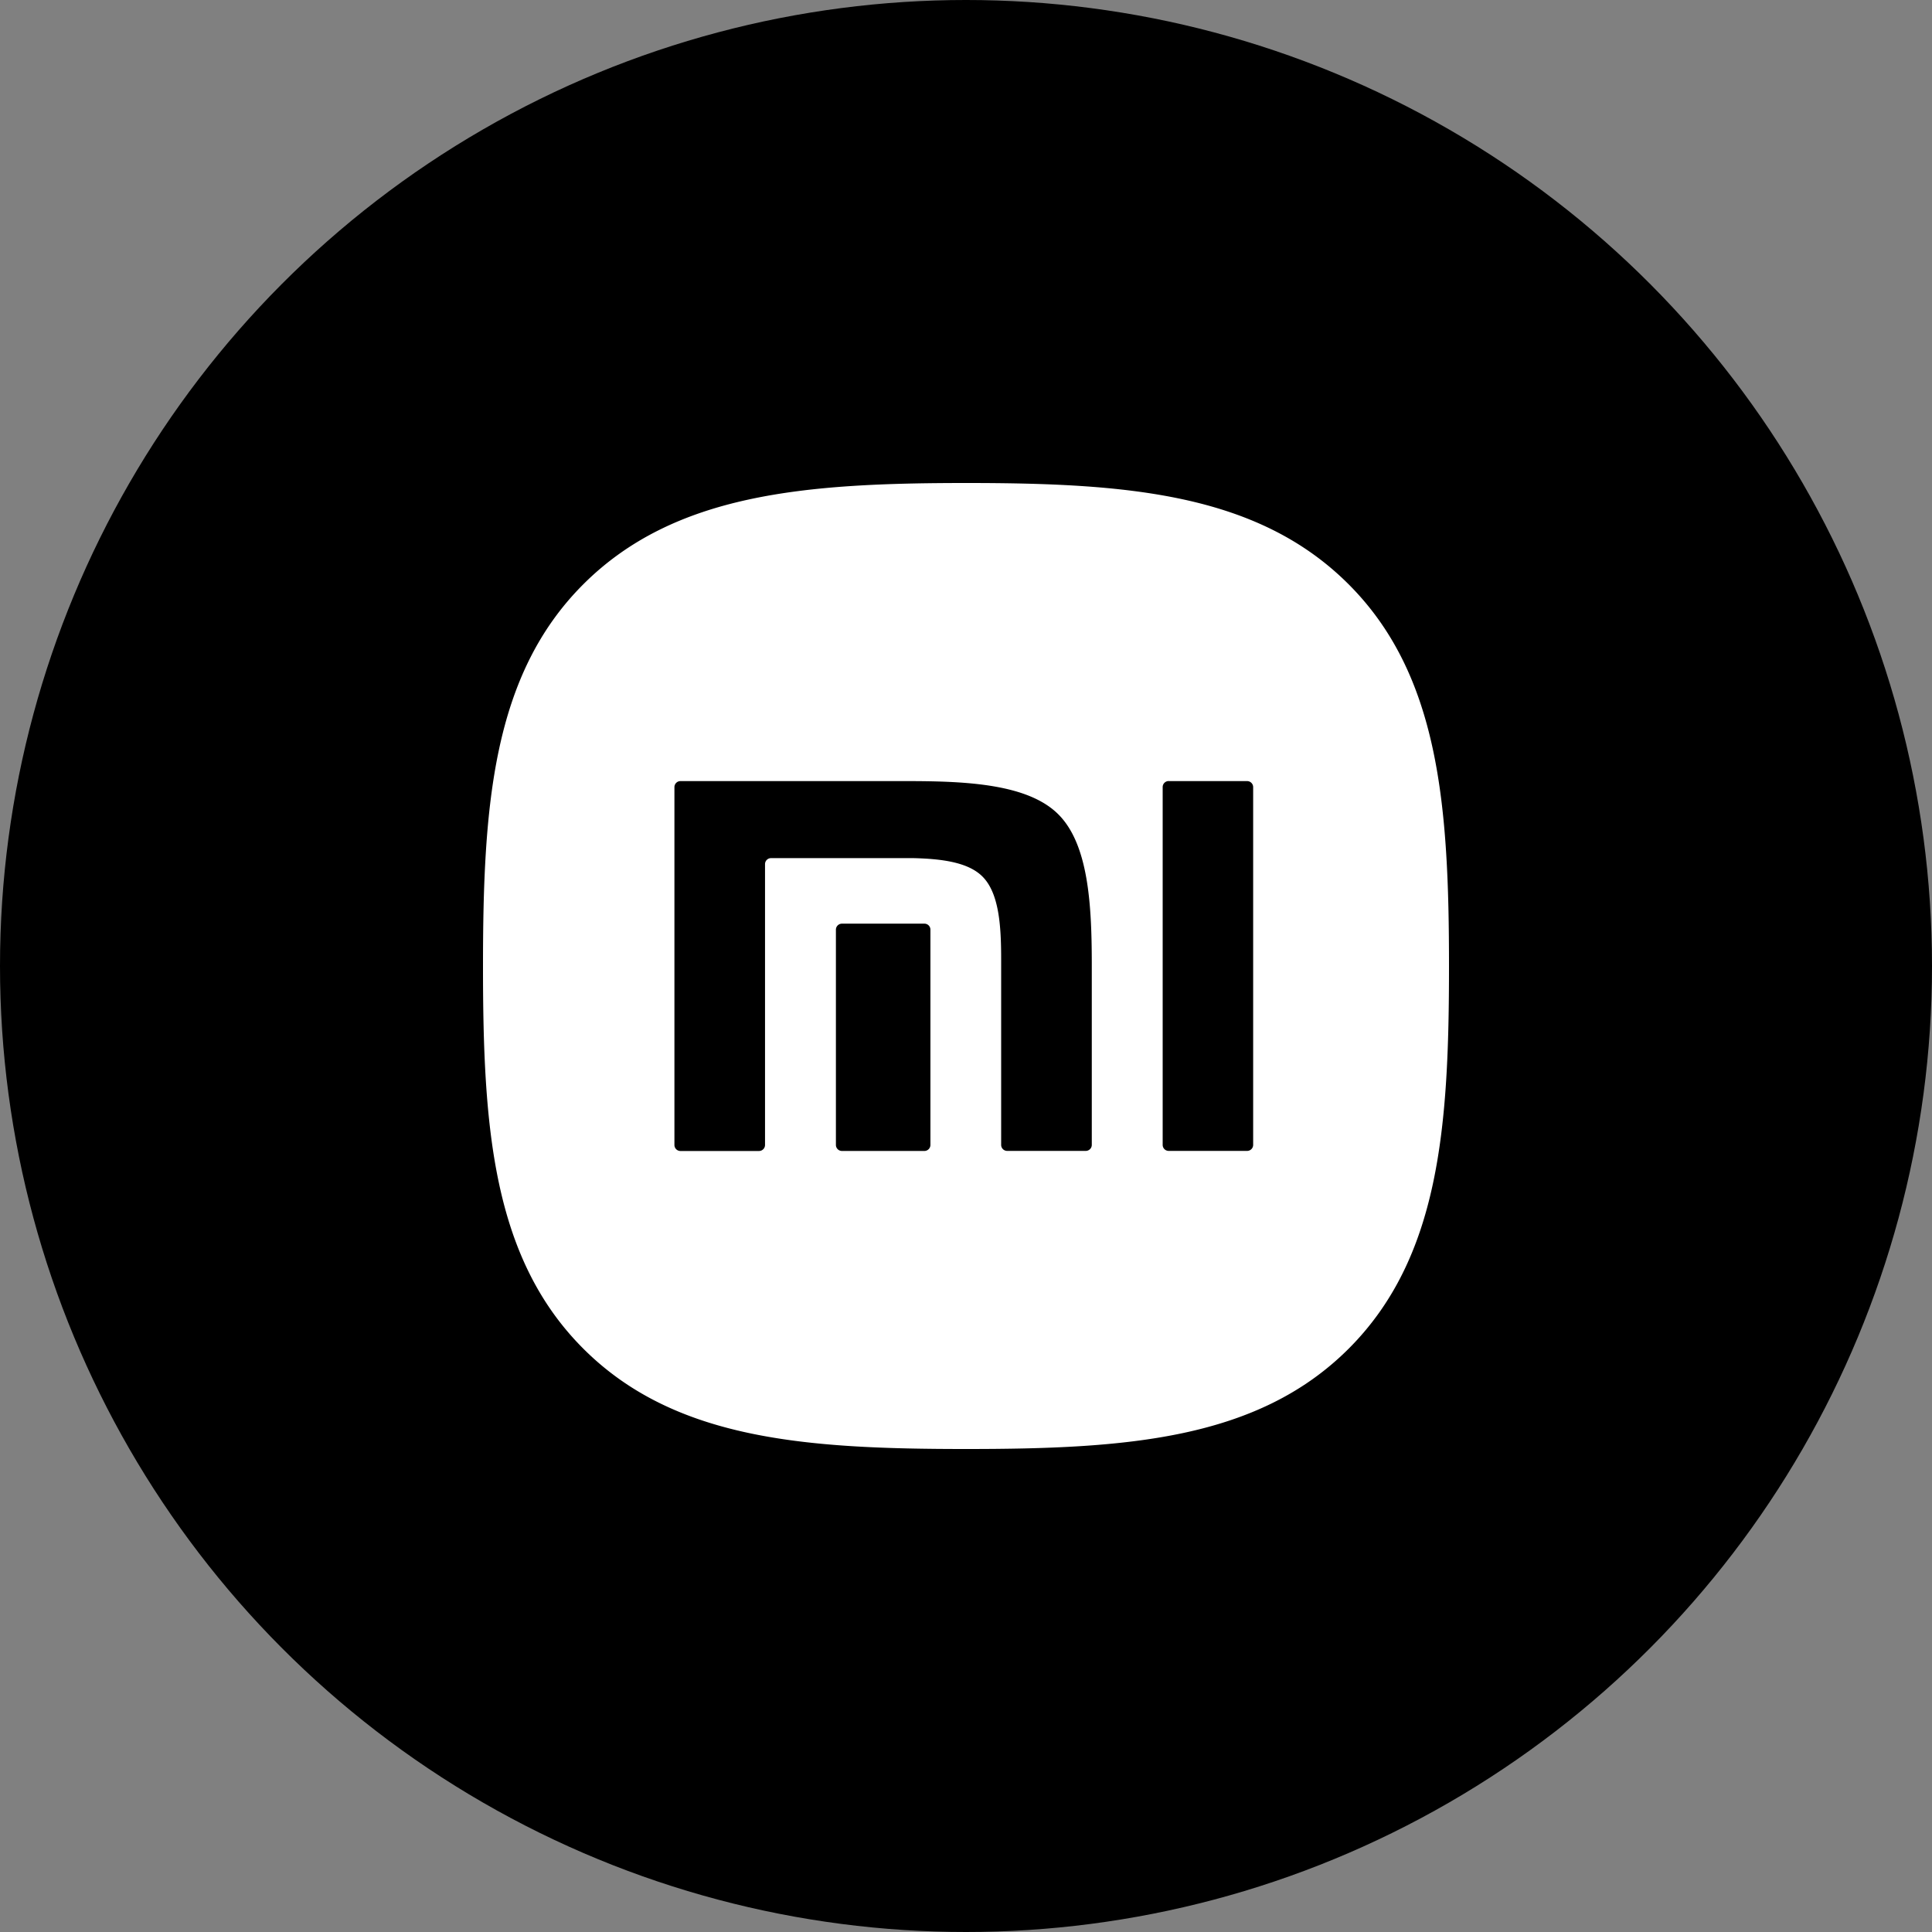
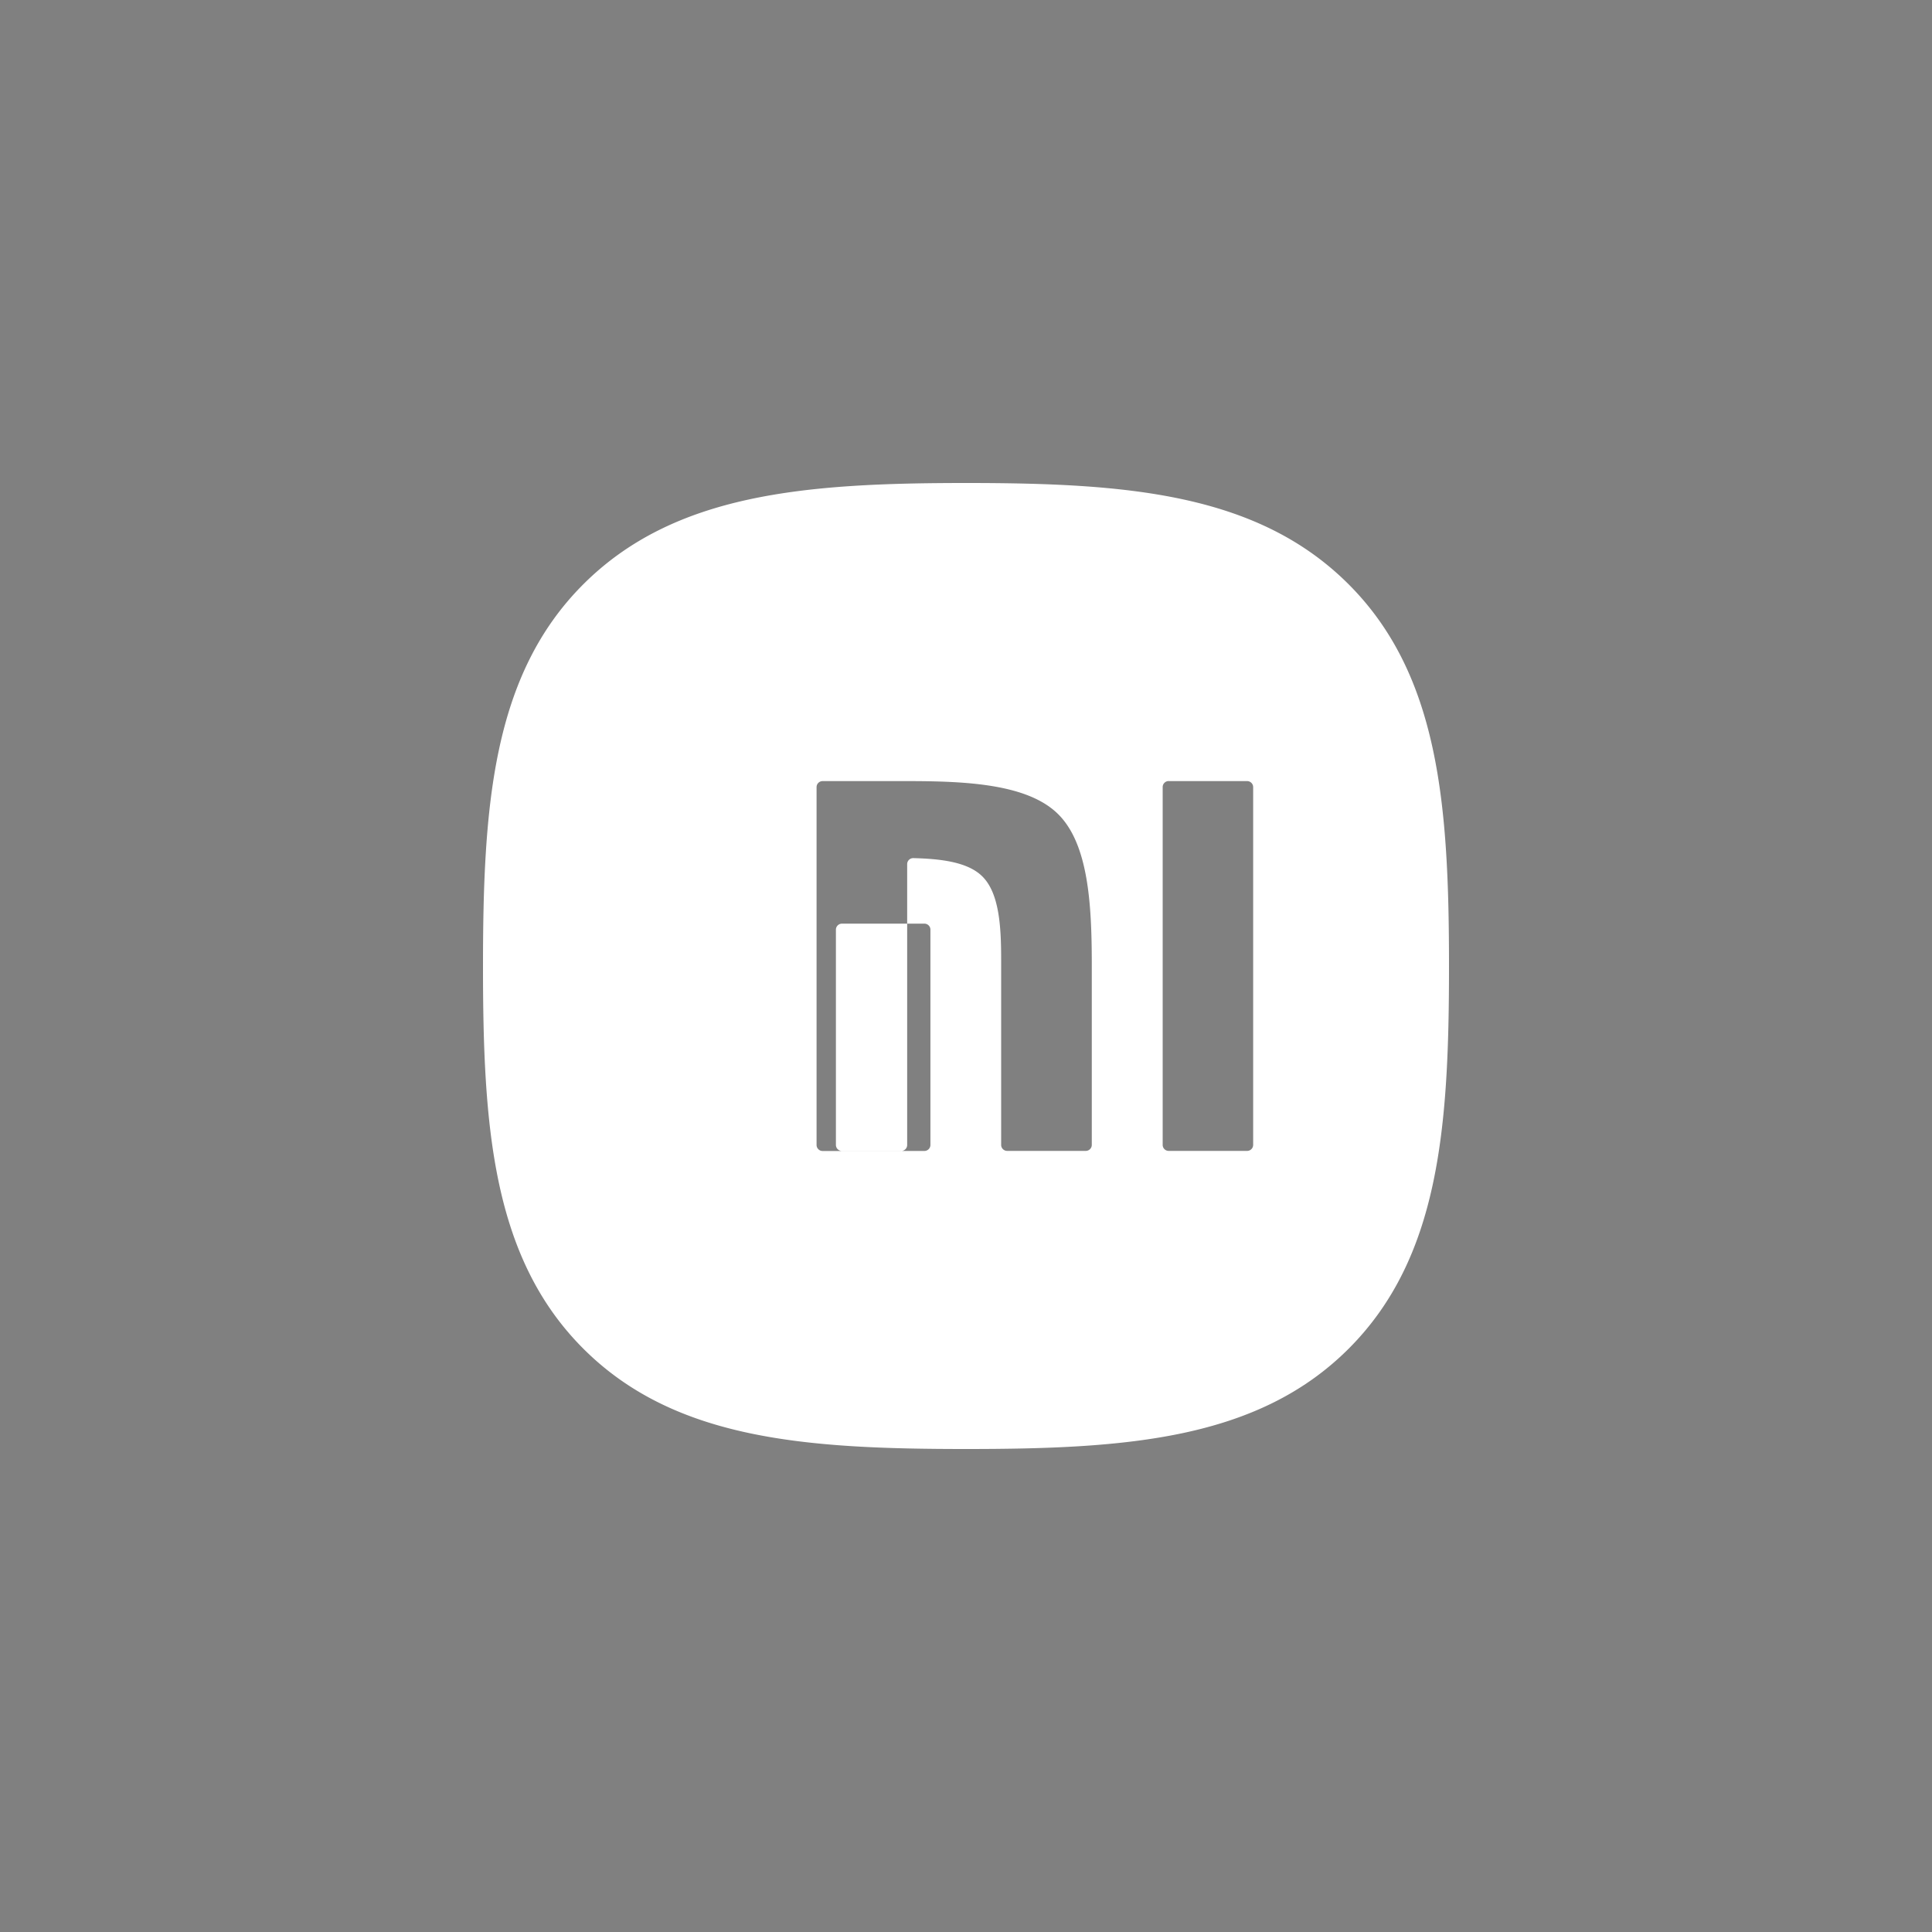
<svg xmlns="http://www.w3.org/2000/svg" width="800px" height="800px" viewBox="0 0 1024 1024" fill="#000000">
  <rect x="0" y="0" width="1024" height="1024" fill="#808080" stroke="none" />
  <g id="SVGRepo_bgCarrier" stroke-width="0" />
  <g id="SVGRepo_tracerCarrier" stroke-linecap="round" stroke-linejoin="round" />
  <g id="SVGRepo_iconCarrier">
-     <circle cx="512" cy="512" r="512" style="fill:#00000" />
-     <path d="M512 256c-85 0-154.54 5.44-202.82 53.67S256 427.37 256 512.26s4.91 154.35 53.21 202.6S427 768 512 768s154.52-4.91 202.79-53.14S768 597.12 768 512.26s-5-154.52-53.38-202.75S596.86 256 512 256zM360.66 414h120c31.36 0 64.15 1.45 80.3 17.64 15.91 15.91 17.64 47.64 17.71 78.42v96.85a3.2 3.2 0 0 1-3.27 3.09h-41.53a3.2 3.2 0 0 1-3.24-3.16v-98.5c0-17.19-1-34.86-9.9-43.75-7.64-7.68-21.89-9.41-36.69-9.77H408.7a3.2 3.2 0 0 0-3.22 3.14v148.93a3.2 3.2 0 0 1-3.24 3.16h-41.58a3.2 3.2 0 0 1-3.2-3.16V417.15a3.2 3.2 0 0 1 3.2-3.15zm258.79 0H661a3.2 3.2 0 0 1 3.2 3.2v189.7a3.2 3.2 0 0 1-3.2 3.1h-41.54a3.2 3.2 0 0 1-3.22-3.16V417.15a3.2 3.2 0 0 1 3.22-3.18zm-173.16 75.56h43.65a3.17 3.17 0 0 1 3.2 3.14v114.17a3.2 3.2 0 0 1-3.2 3.16h-43.65a3.2 3.2 0 0 1-3.24-3.16V492.69a3.2 3.2 0 0 1 3.24-3.13z" style="fill:#fff" />
+     <path d="M512 256c-85 0-154.54 5.44-202.82 53.67S256 427.37 256 512.26s4.91 154.35 53.21 202.6S427 768 512 768s154.52-4.91 202.79-53.14S768 597.12 768 512.26s-5-154.52-53.38-202.75S596.86 256 512 256zM360.66 414h120c31.36 0 64.15 1.45 80.3 17.64 15.91 15.91 17.64 47.64 17.71 78.42v96.85a3.2 3.2 0 0 1-3.27 3.09h-41.53a3.2 3.2 0 0 1-3.24-3.16v-98.5c0-17.19-1-34.86-9.9-43.75-7.64-7.68-21.89-9.41-36.69-9.77a3.2 3.2 0 0 0-3.22 3.14v148.93a3.2 3.2 0 0 1-3.24 3.16h-41.58a3.2 3.2 0 0 1-3.2-3.16V417.15a3.2 3.2 0 0 1 3.2-3.15zm258.79 0H661a3.2 3.2 0 0 1 3.2 3.2v189.7a3.2 3.2 0 0 1-3.2 3.1h-41.54a3.2 3.2 0 0 1-3.22-3.16V417.15a3.2 3.2 0 0 1 3.22-3.18zm-173.16 75.56h43.65a3.17 3.17 0 0 1 3.2 3.14v114.17a3.2 3.2 0 0 1-3.2 3.16h-43.65a3.2 3.2 0 0 1-3.24-3.16V492.69a3.2 3.2 0 0 1 3.24-3.13z" style="fill:#fff" />
  </g>
</svg>